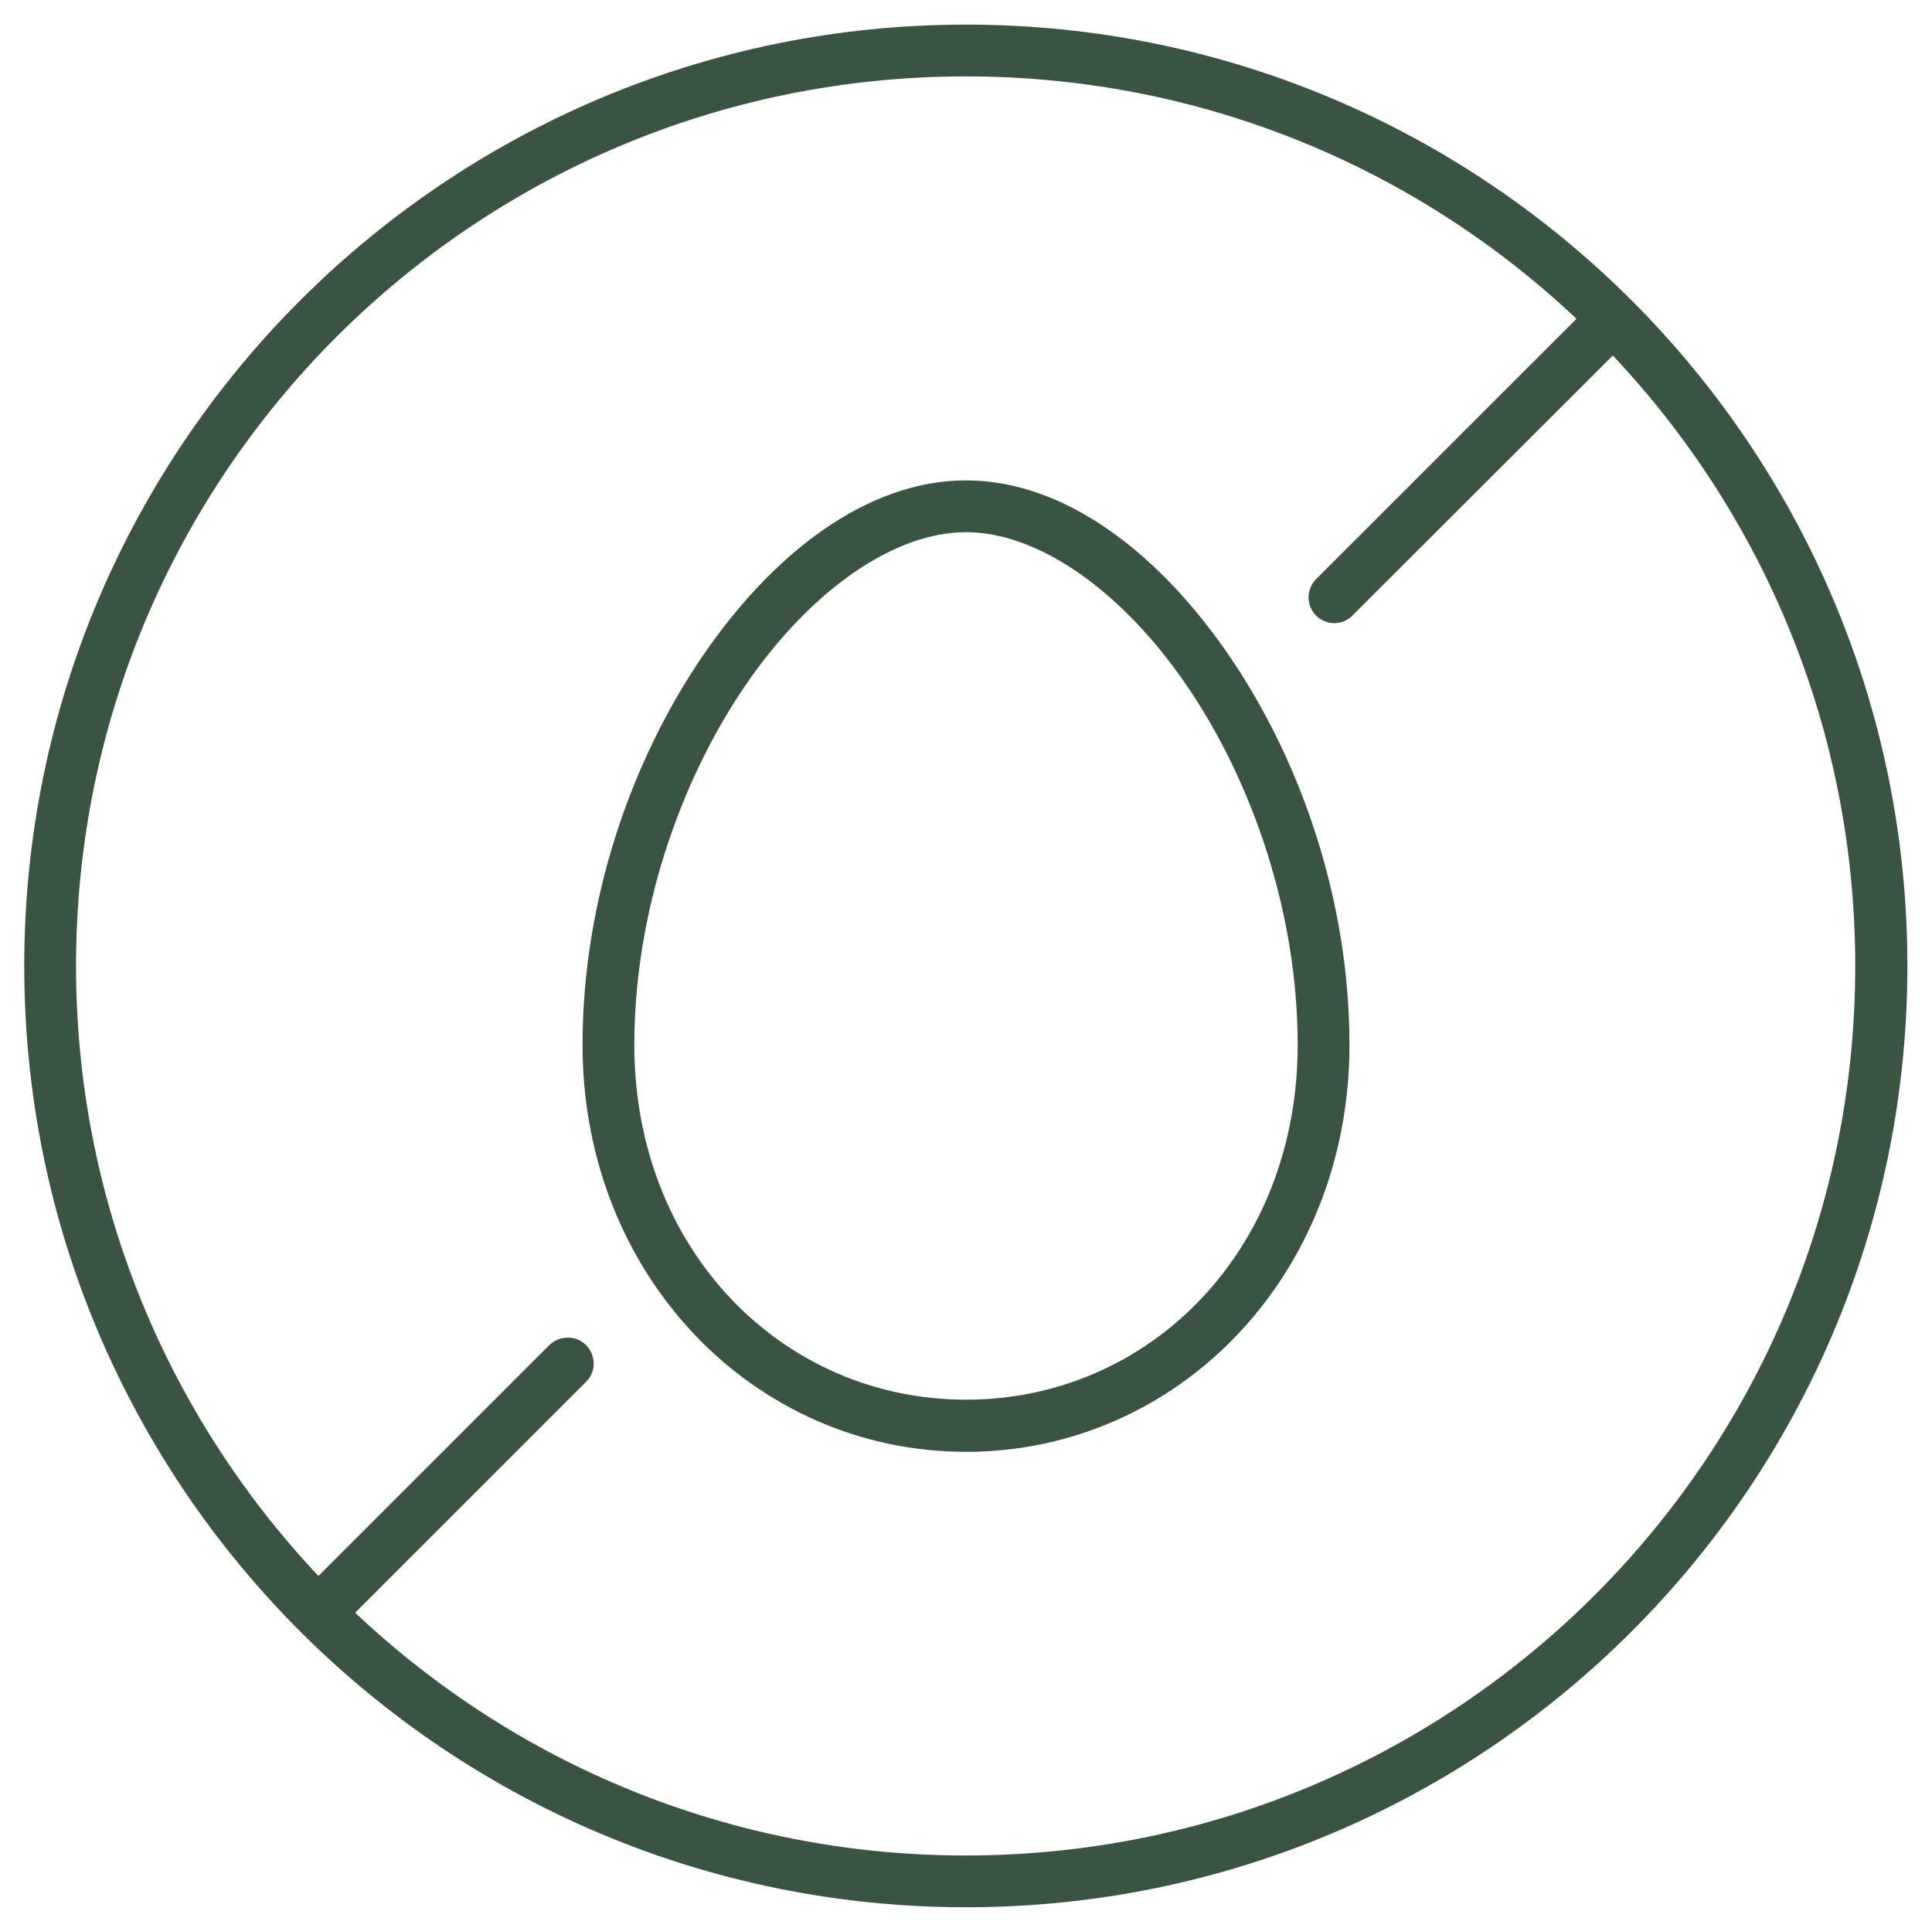
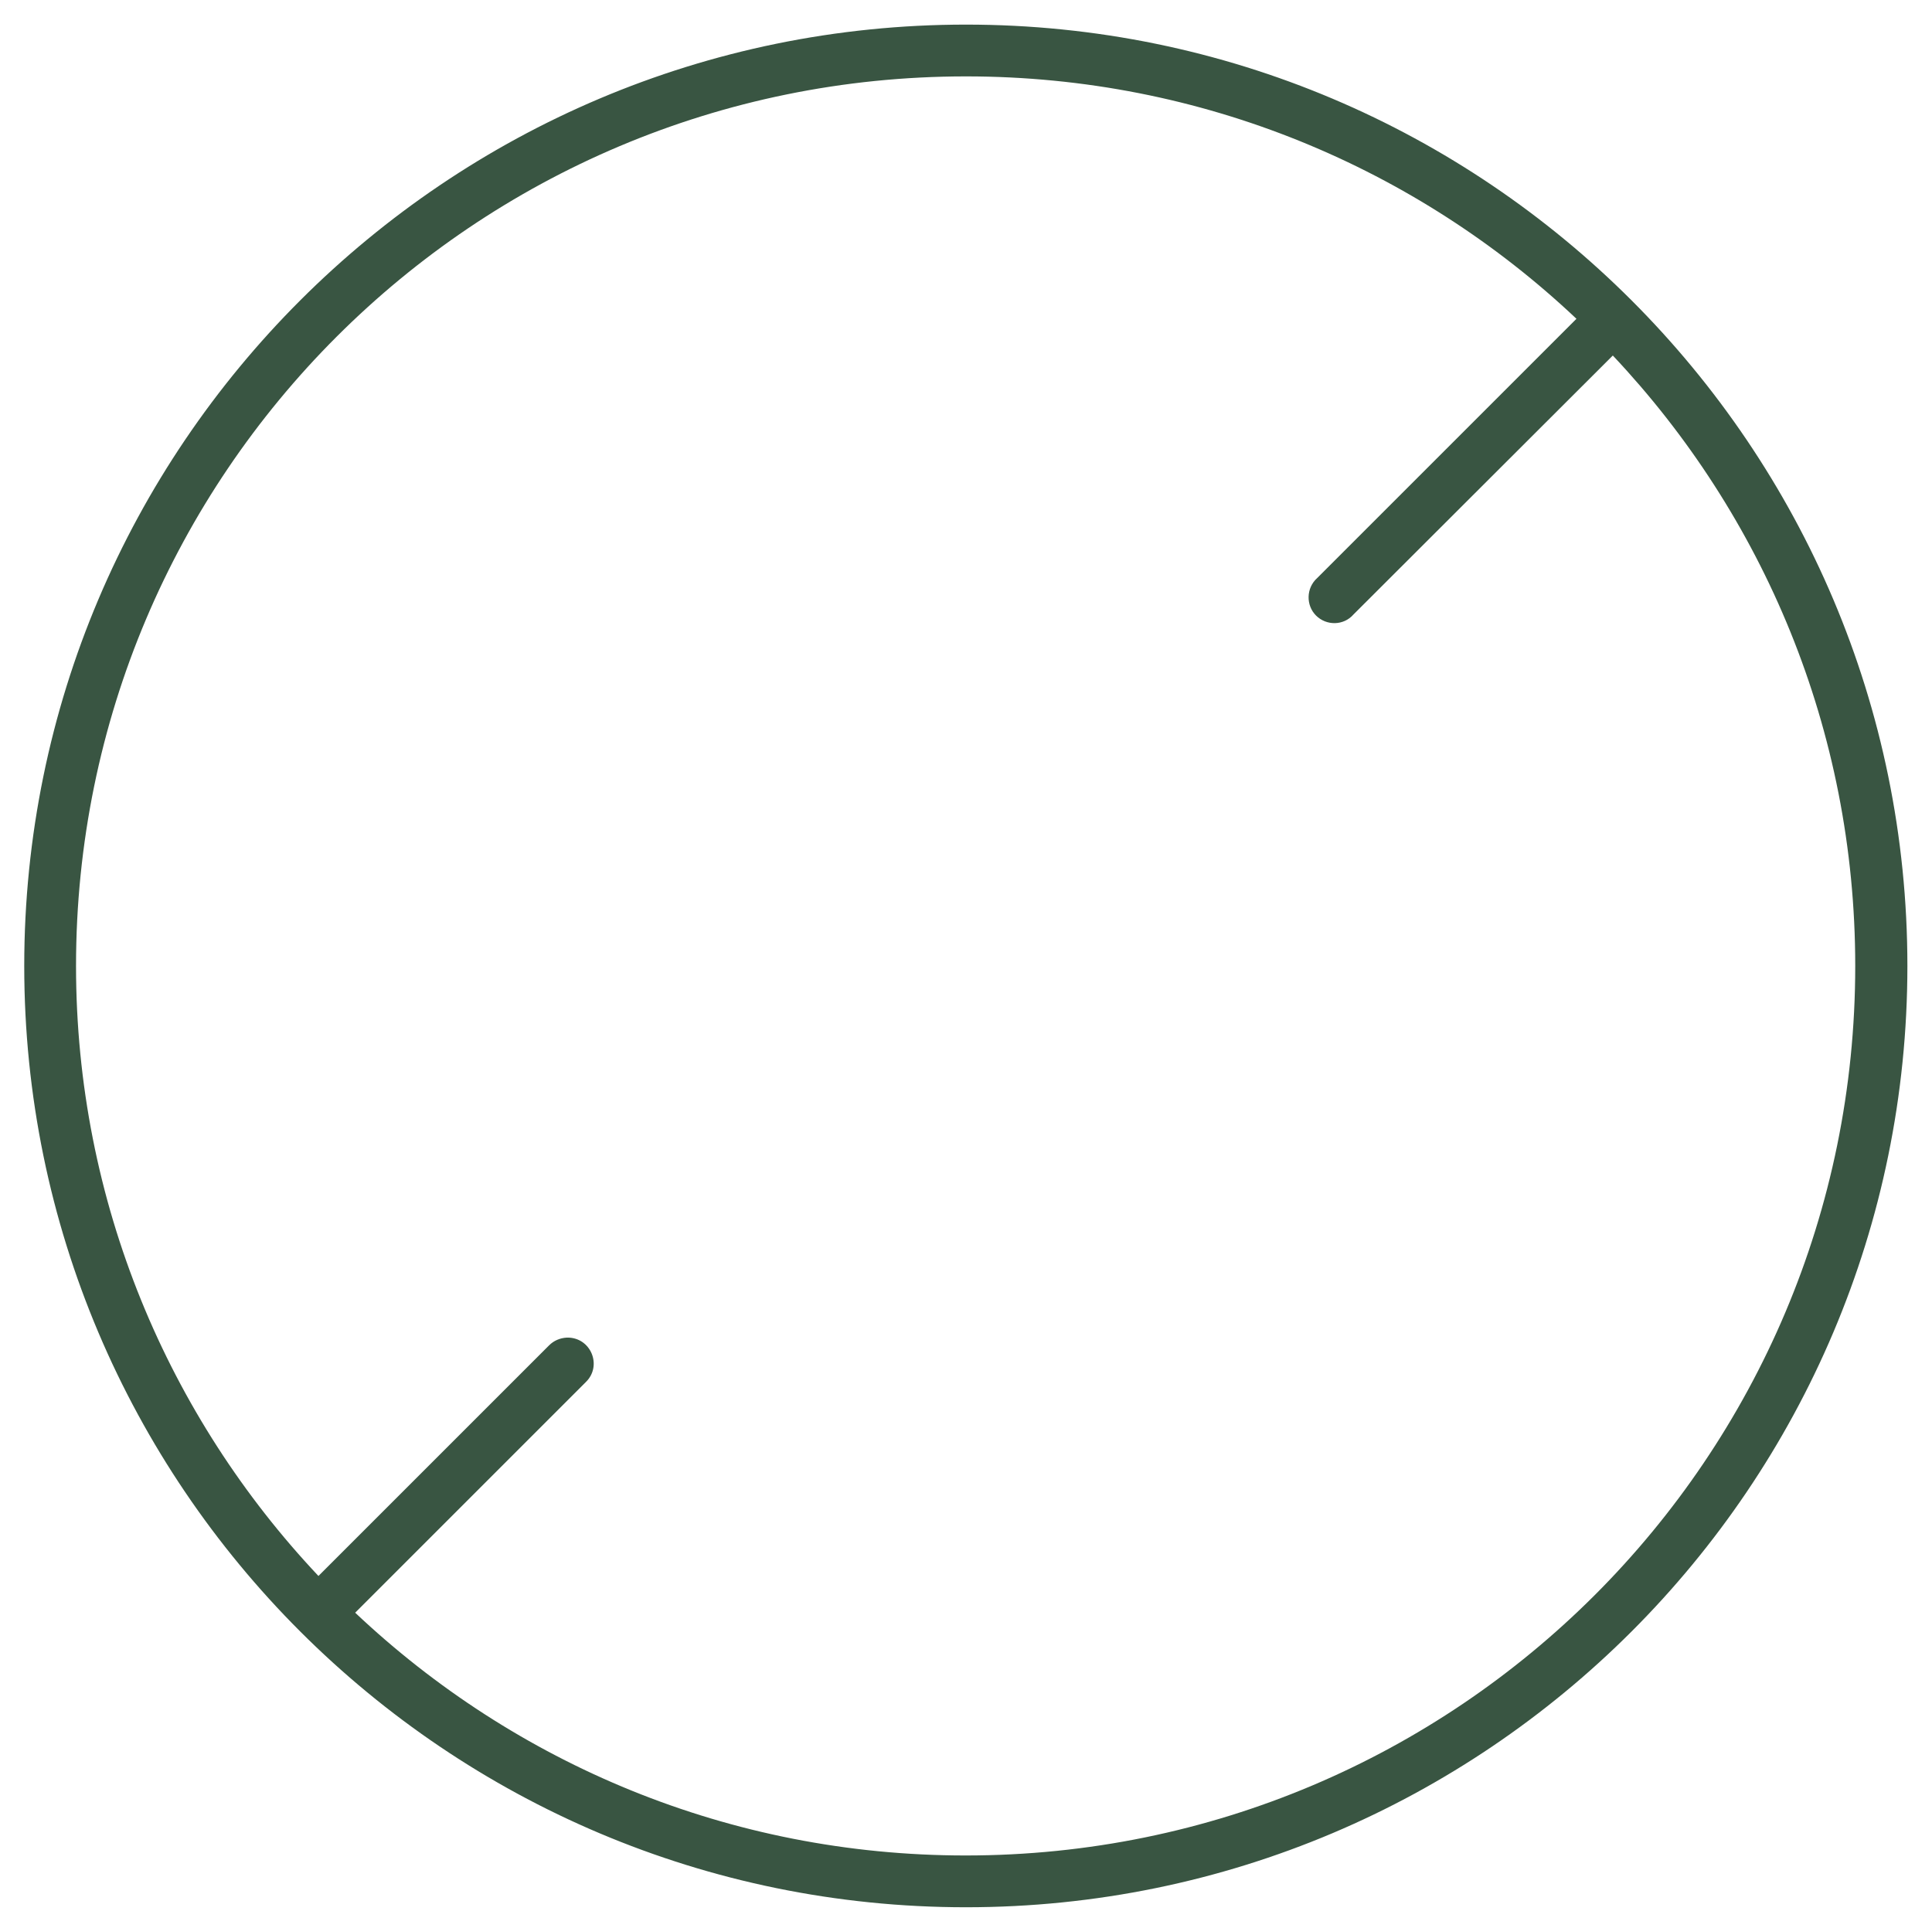
<svg xmlns="http://www.w3.org/2000/svg" version="1.1" id="Layer_1" x="0px" y="0px" viewBox="0 0 526 525" style="enable-background:new 0 0 526 525;" xml:space="preserve">
  <style type="text/css">
	.st0{fill-rule:evenodd;clip-rule:evenodd;fill:#395542;}
</style>
  <g>
-     <path class="st0" d="M263,144.9c19.8,0,42.7,16.1,60.4,42.2c17.7,26.1,29.9,61.6,29.9,97.4c0,56-40.4,96.6-90.3,96.6   c-49.9,0-90.3-40.7-90.3-96.6c0-35.8,12.2-71.2,29.9-97.4C220.3,161,243.2,144.9,263,144.9L263,144.9z M263,130.8   c-27,0-52.8,19.9-72.1,48.4c-19.3,28.5-32.3,66.3-32.3,105.3c0,62.9,46.8,110.8,104.4,110.8c57.6,0,104.4-47.9,104.4-110.8   c0-39-13-76.8-32.3-105.3C315.8,150.7,290,130.8,263,130.8L263,130.8z" />
    <path class="st0" d="M263,20.8c64.4,0,122.9,25.1,166.2,66l-70.6,70.6c-3,2.7-3.1,7.4-0.3,10.2s7.5,2.8,10.2-0.3l70.6-70.5   c40.9,43.4,66,101.8,66,166.2c0,133.9-108.4,242.2-242.2,242.2c-64.4,0-122.8-25.1-166.2-66.1l62.8-62.8c4.6-4.5,1.3-12.3-5.2-12.1   c-1.8,0.1-3.5,0.8-4.8,2.1l-62.8,62.8C45.9,385.8,20.7,327.4,20.7,263C20.7,129.1,129.1,20.8,263,20.8L263,20.8z M263,6.7   C121.5,6.7,6.6,121.5,6.6,263S121.5,519.3,263,519.3c141.5,0,256.3-114.8,256.3-256.3C519.3,121.5,404.5,6.7,263,6.7L263,6.7z" />
  </g>
</svg>